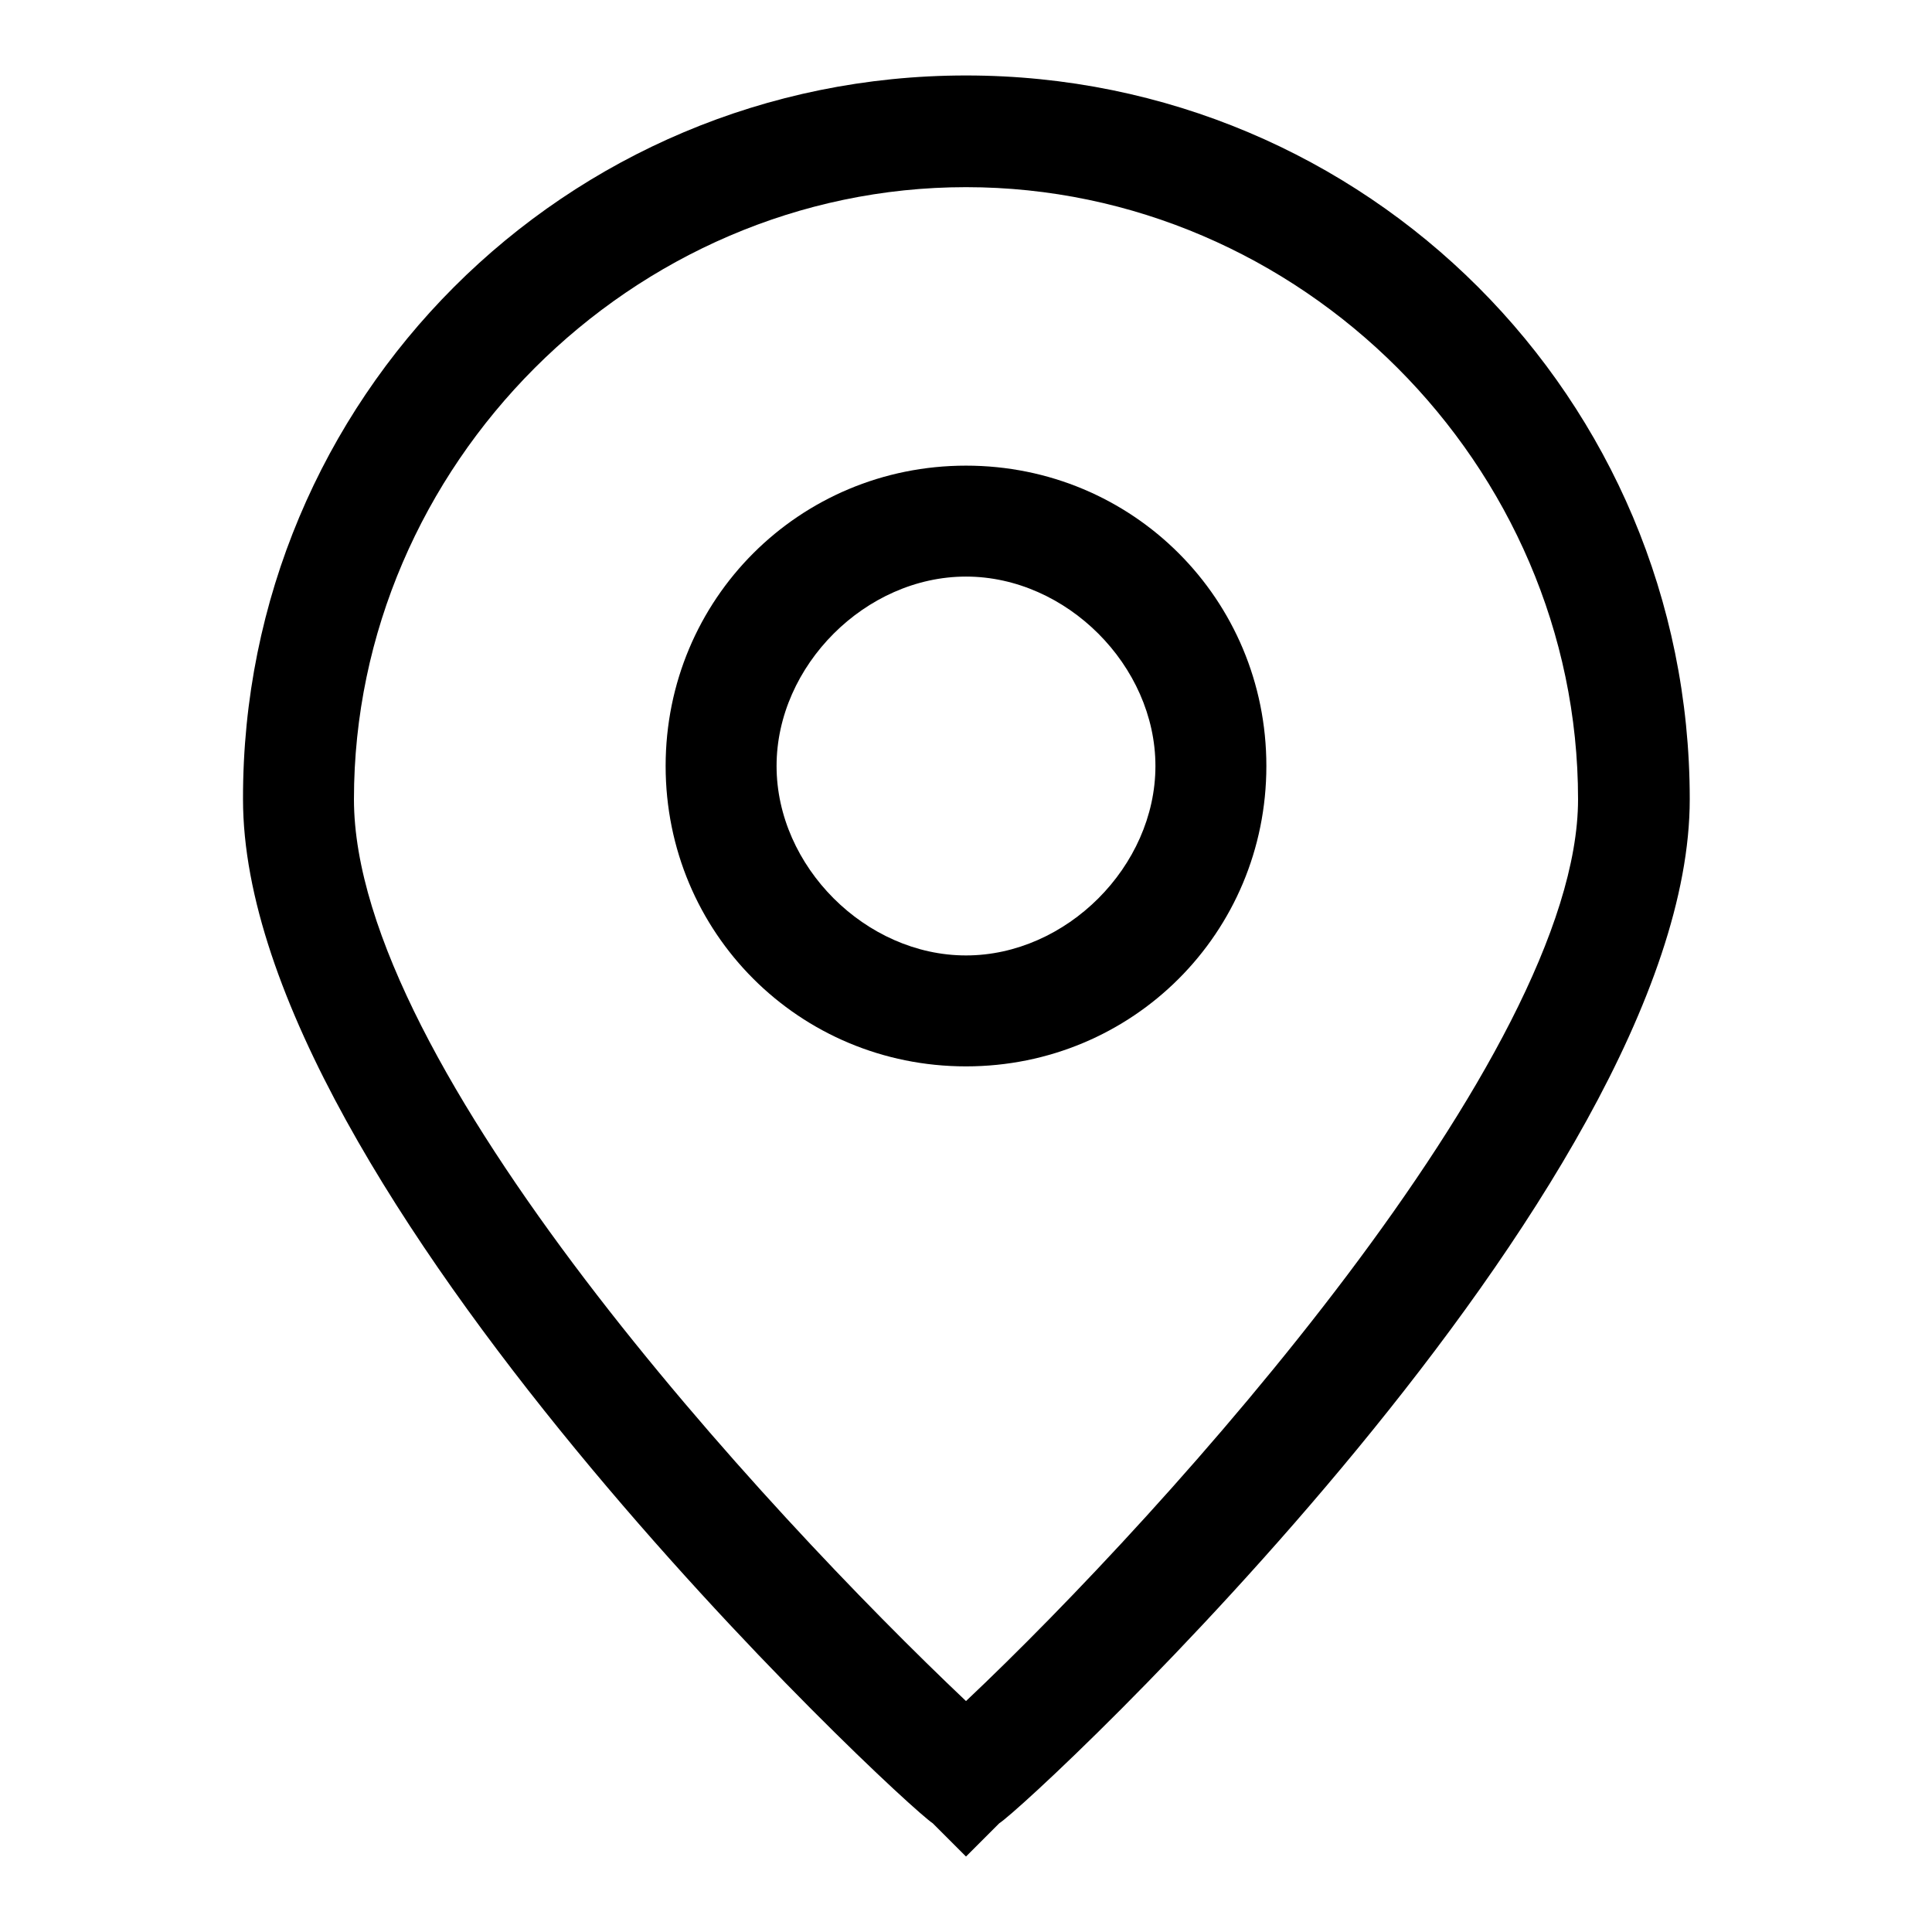
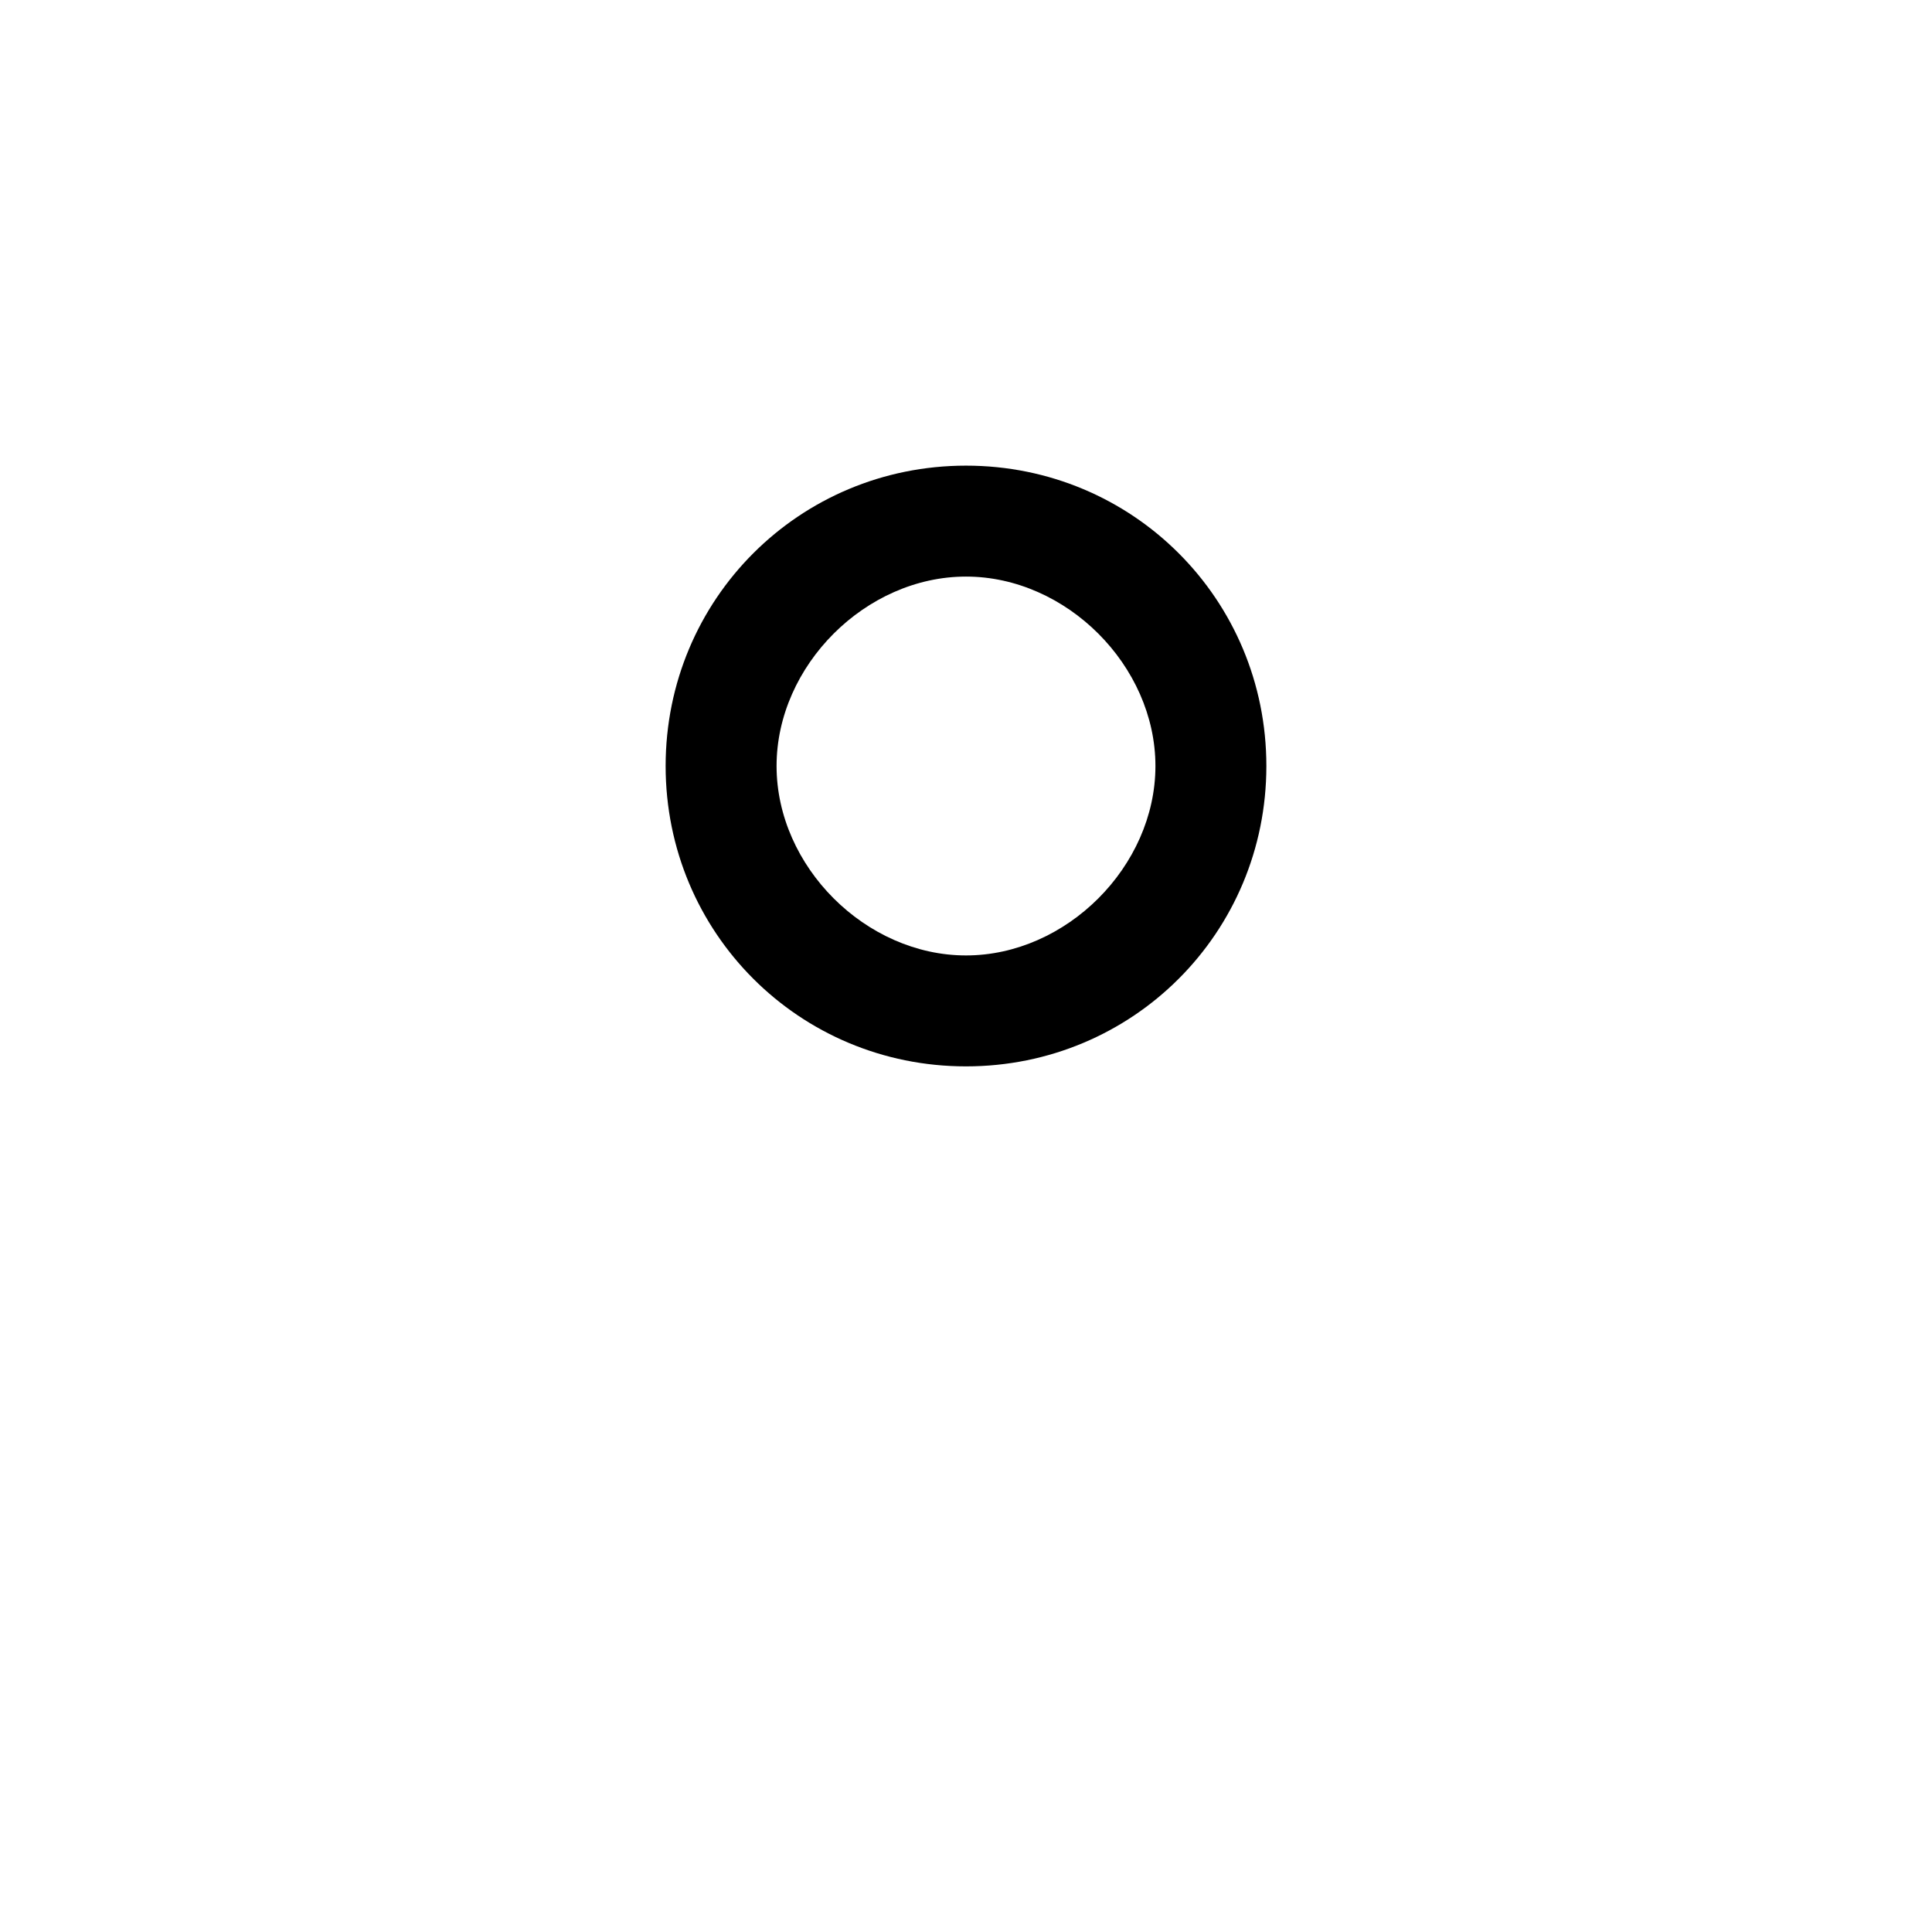
<svg xmlns="http://www.w3.org/2000/svg" version="1.1" x="0px" y="0px" viewBox="0 0 256 256" enable-background="new 0 0 256 256" xml:space="preserve">
  <g>
    <g>
-       <path fill="#000000" d="M128,246l-4.4-4.4c-4.4-2.9-91.4-84.1-91.4-135.7C32.1,52.8,74.9,10,128,10c53.1,0,95.9,42.8,95.9,95.9c0,51.6-87,132.8-91.5,135.7L128,246L128,246z M128,24.8c-44.3,0-81.1,36.9-81.1,81.1c0,35.4,54.6,94.4,81.1,119.5c26.6-25.1,81.1-85.6,81.1-119.5C209.1,61.6,172.3,24.8,128,24.8L128,24.8z" />
      <path fill="#000000" d="M128,141.3c-22.1,0-39.8-17.7-39.8-39.8s17.7-39.8,39.8-39.8s39.8,17.7,39.8,39.8S150.1,141.3,128,141.3L128,141.3z M128,76.4c-13.3,0-25.1,11.8-25.1,25.1c0,13.3,11.8,25.1,25.1,25.1c13.3,0,25.1-11.8,25.1-25.1C153.1,88.2,141.3,76.4,128,76.4L128,76.4z" />
    </g>
  </g>
</svg>